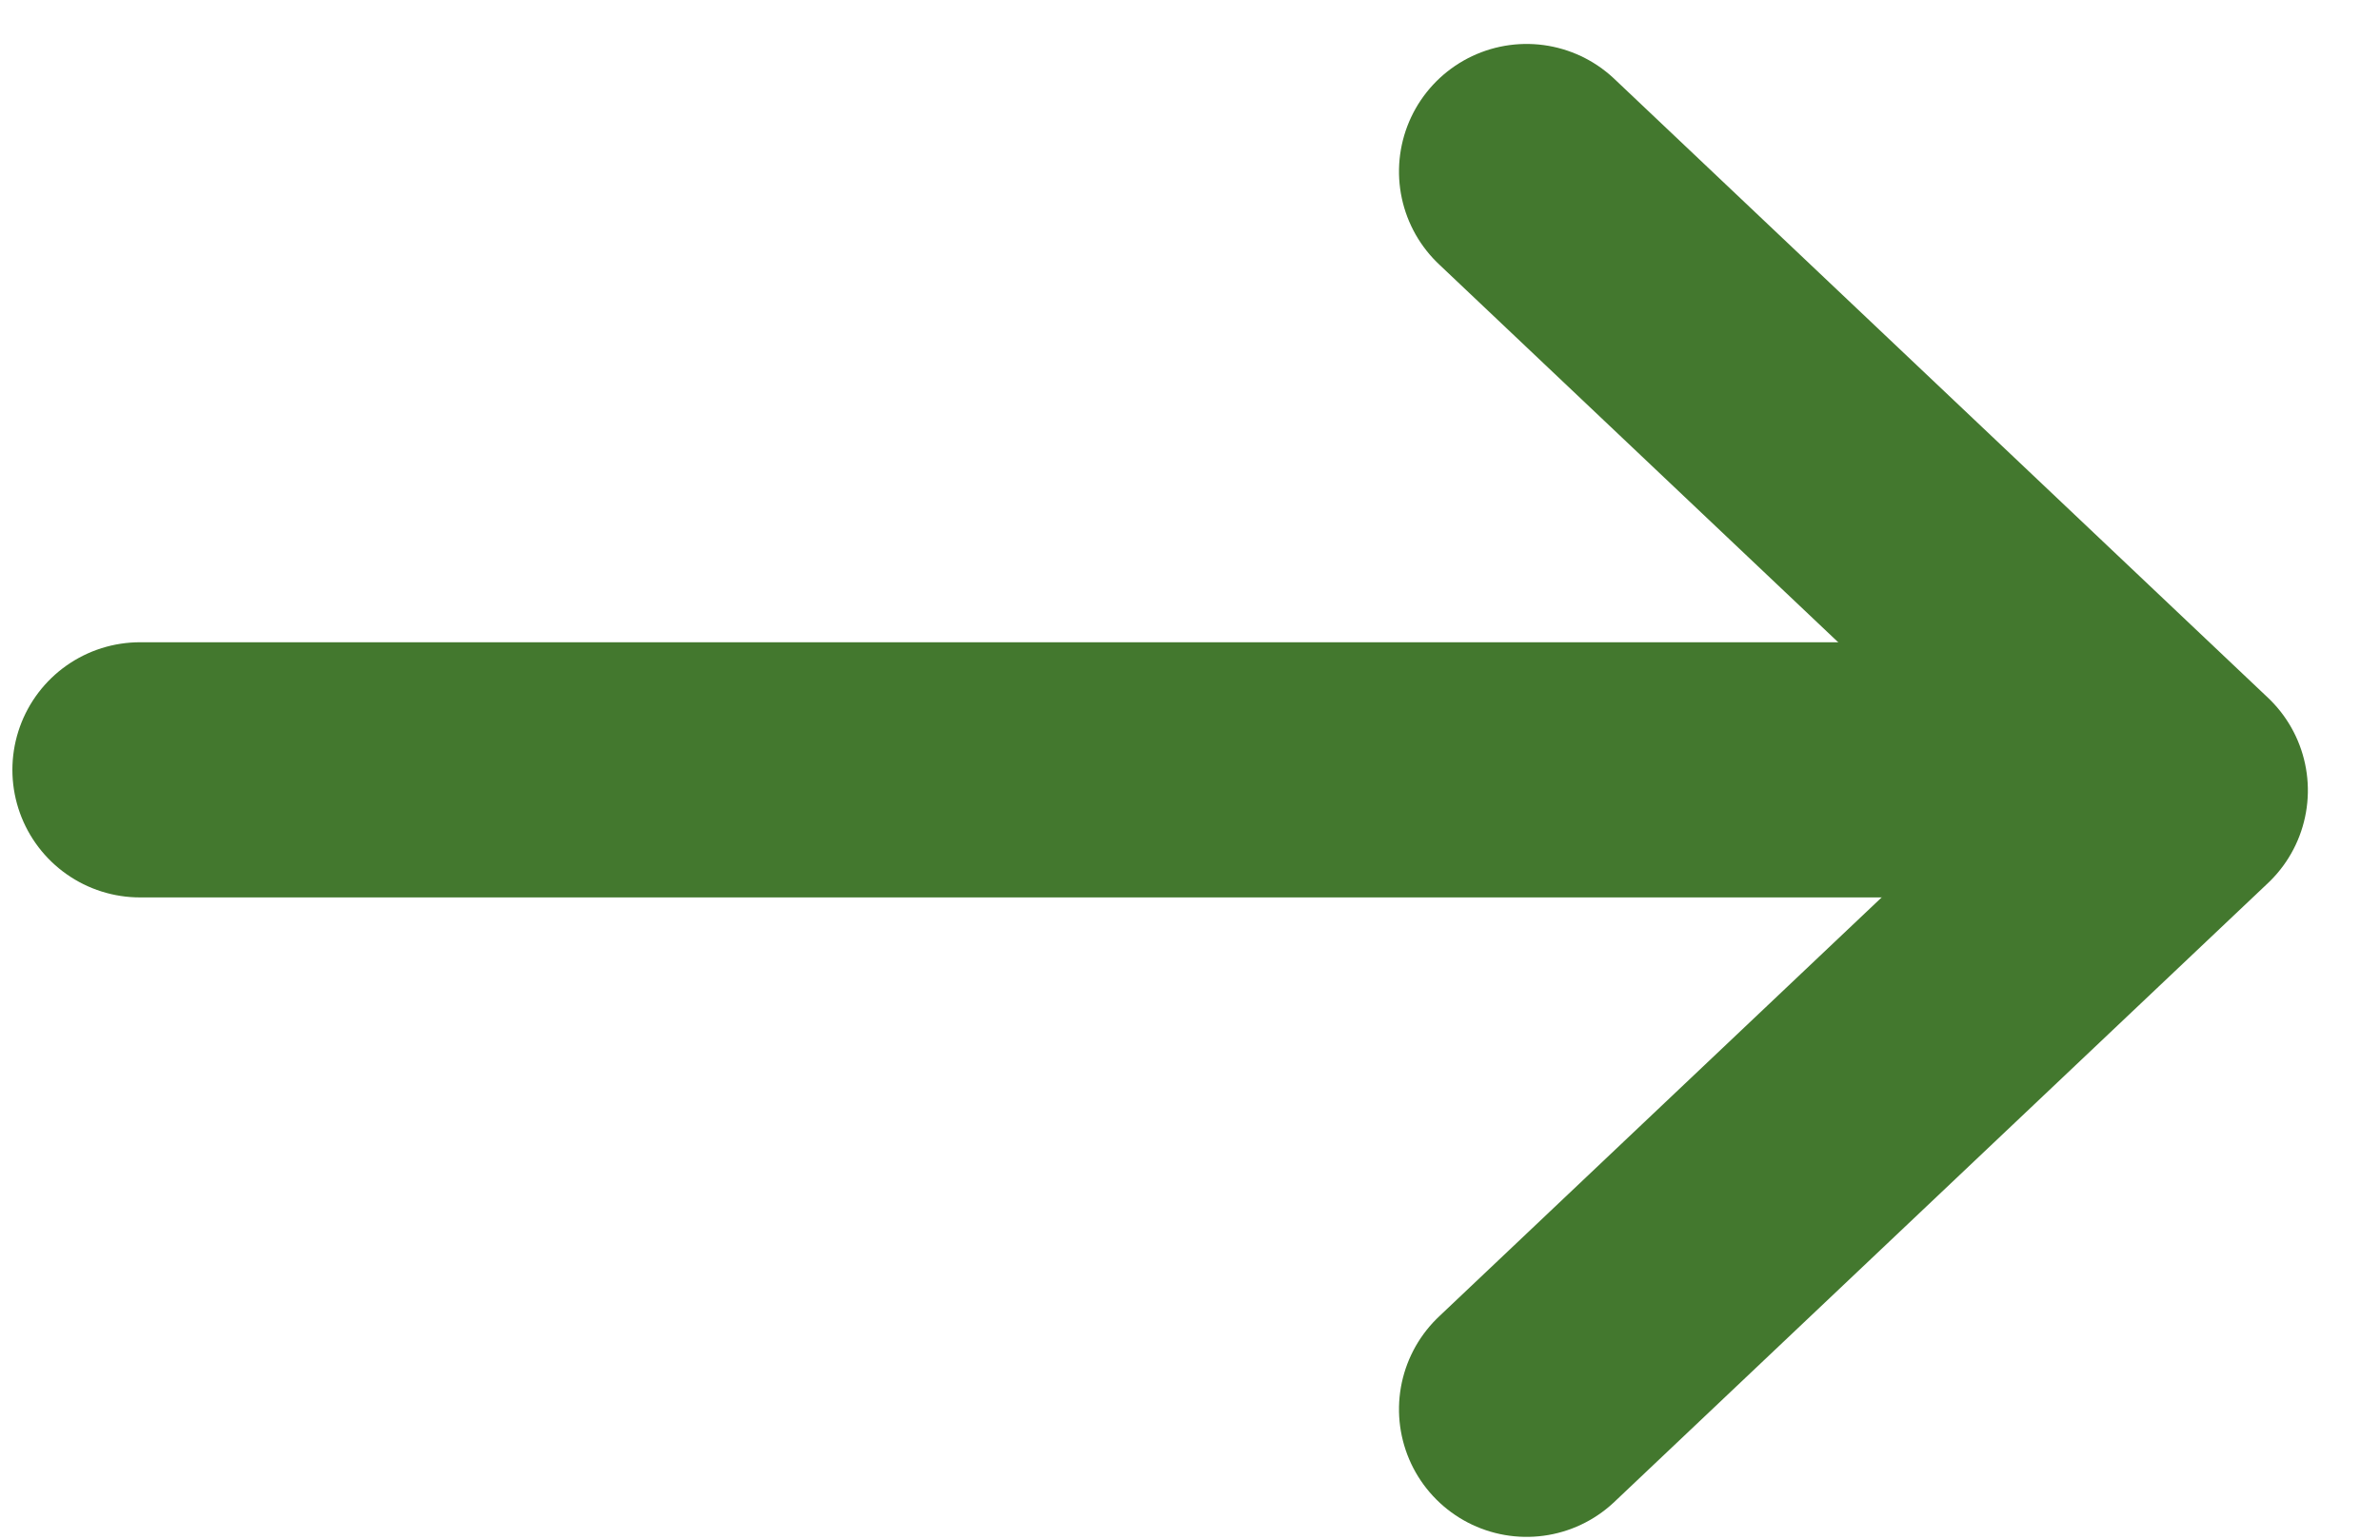
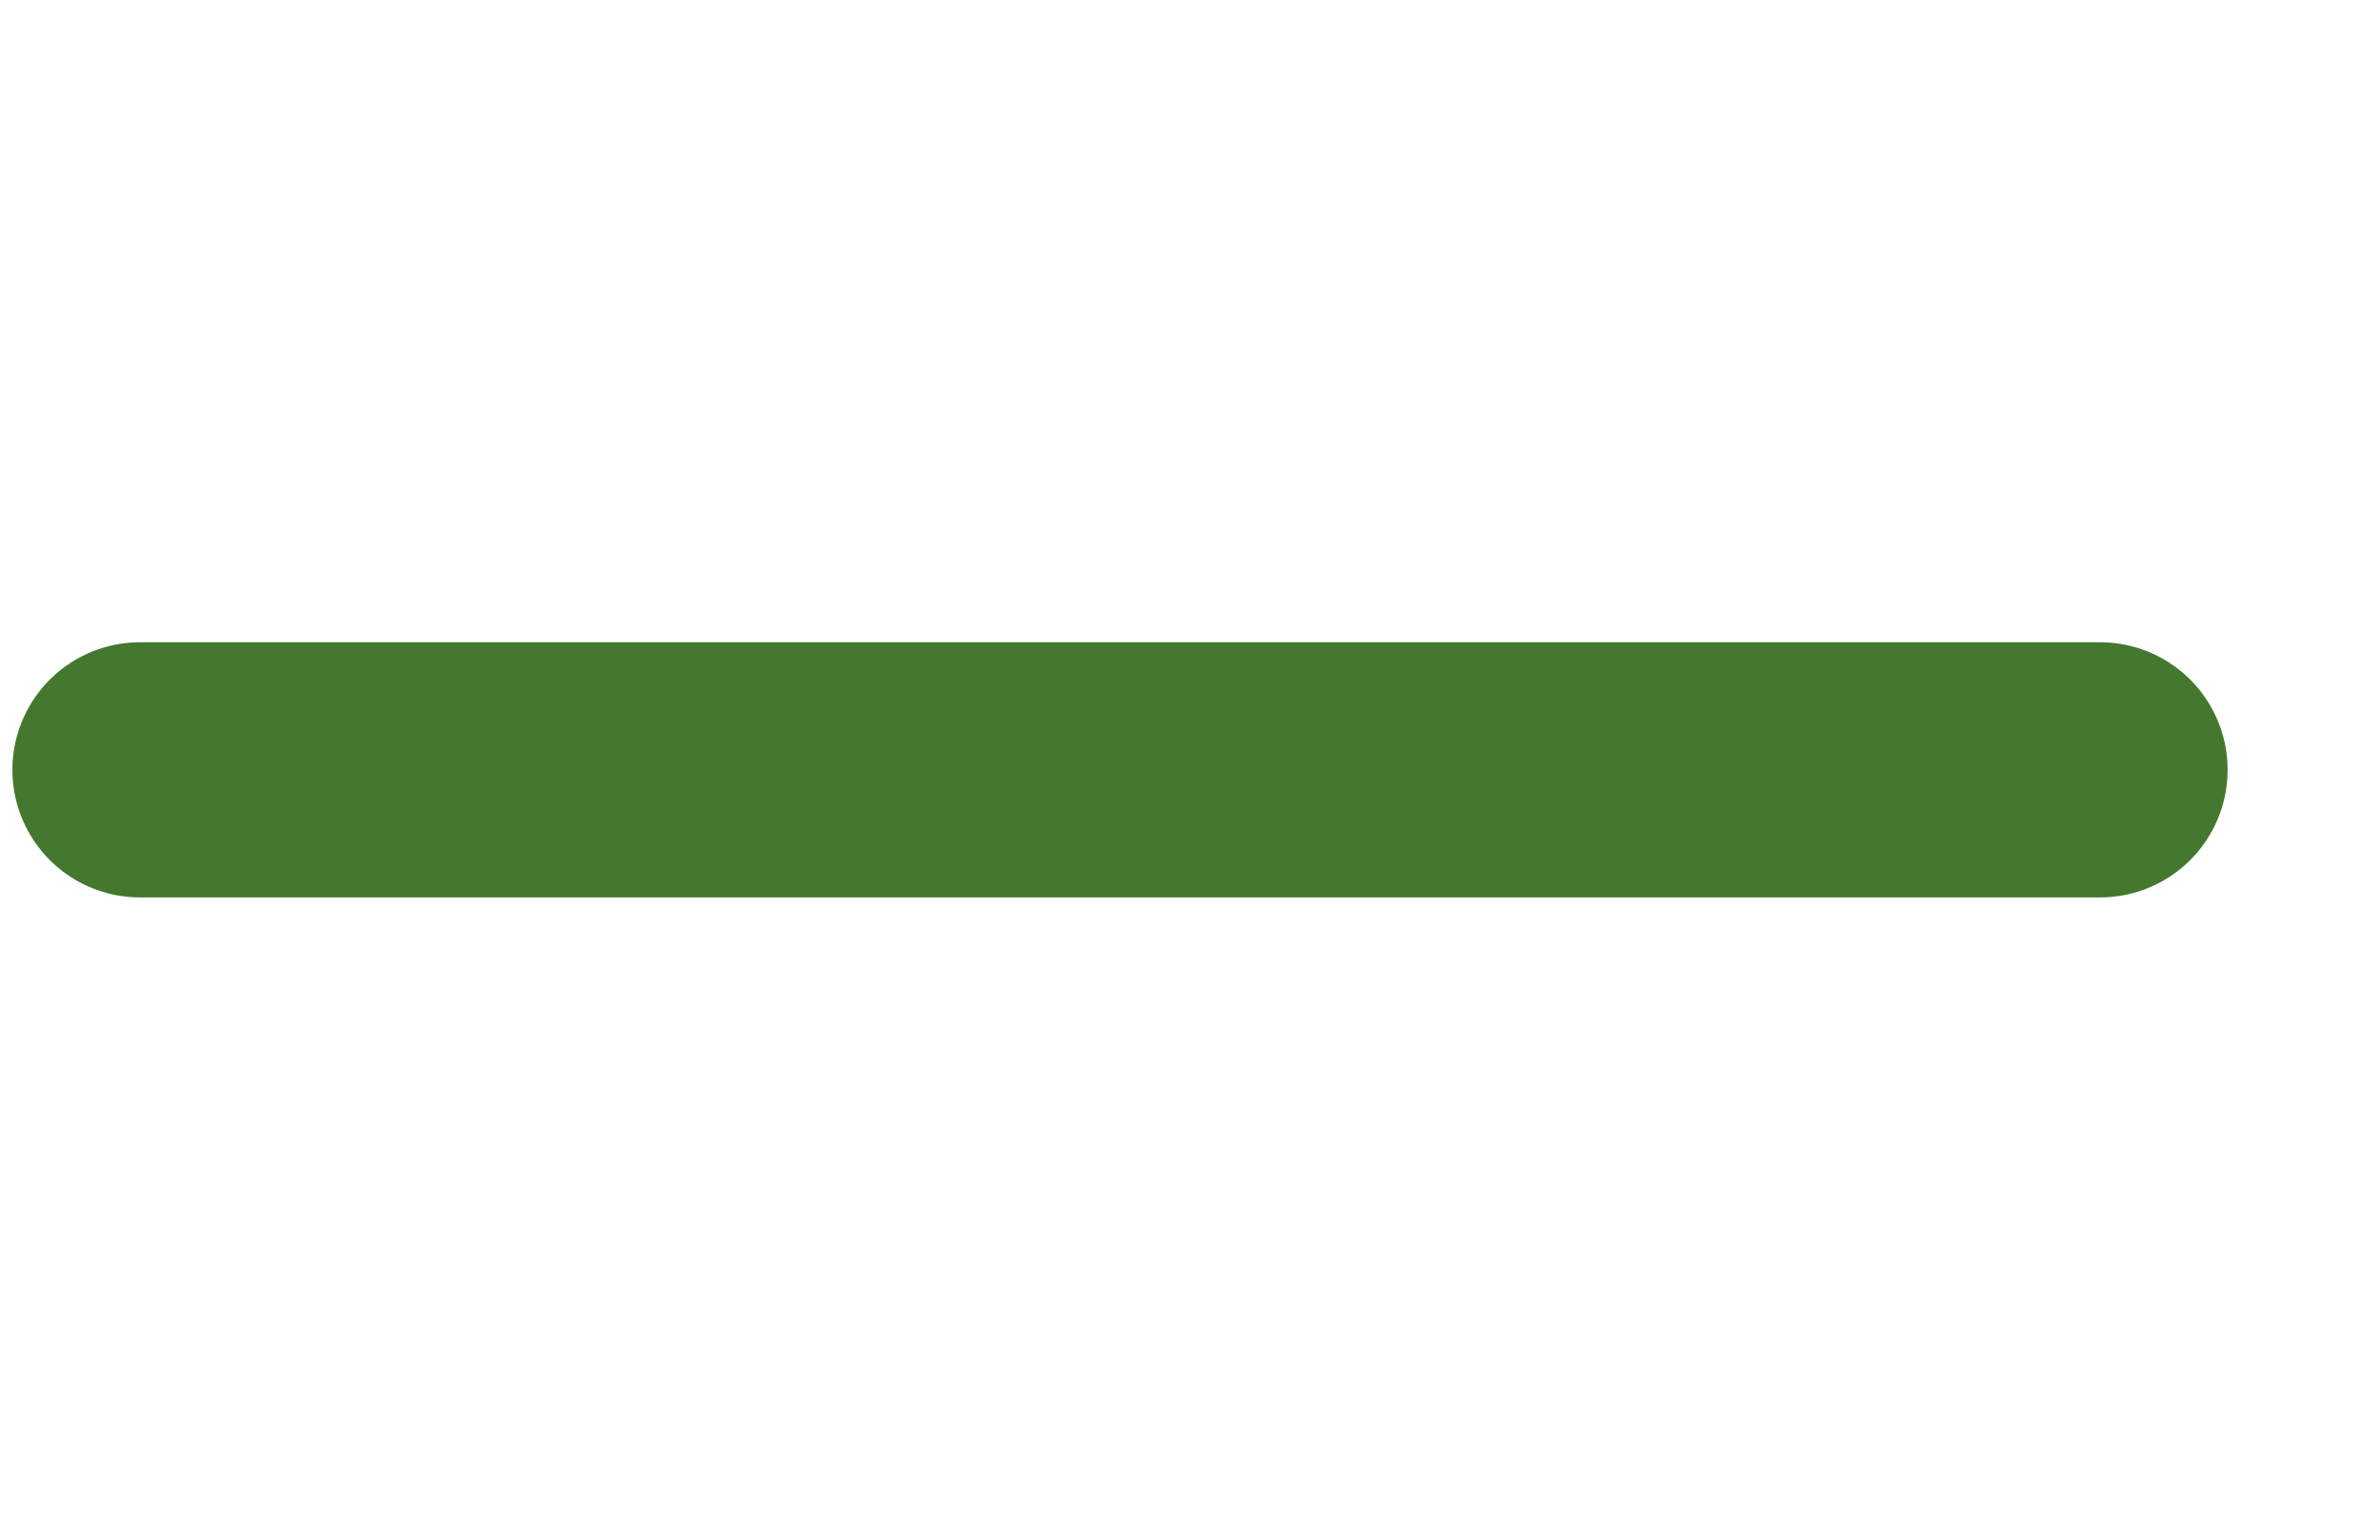
<svg xmlns="http://www.w3.org/2000/svg" width="17px" height="11px" viewBox="0 0 17 11" version="1.1">
  <title>Arrow Right</title>
  <g id="Symbols" stroke="none" stroke-width="1" fill="none" fill-rule="evenodd" stroke-linecap="round">
    <g id="Text-Link-/-View-Resource" transform="translate(-122, -6)" stroke="#43782E" stroke-width="1.823">
      <g id="Arrow-Right" transform="translate(123, 7)">
        <line x1="14" y1="4.5" x2="0" y2="4.5" id="Path-7" />
-         <polyline id="Path" stroke-linejoin="round" transform="translate(10.028, 4.647) rotate(-45) translate(-10.028, -4.647) " points="13.067 1.433 13.242 7.861 6.814 7.686" />
      </g>
    </g>
  </g>
</svg>